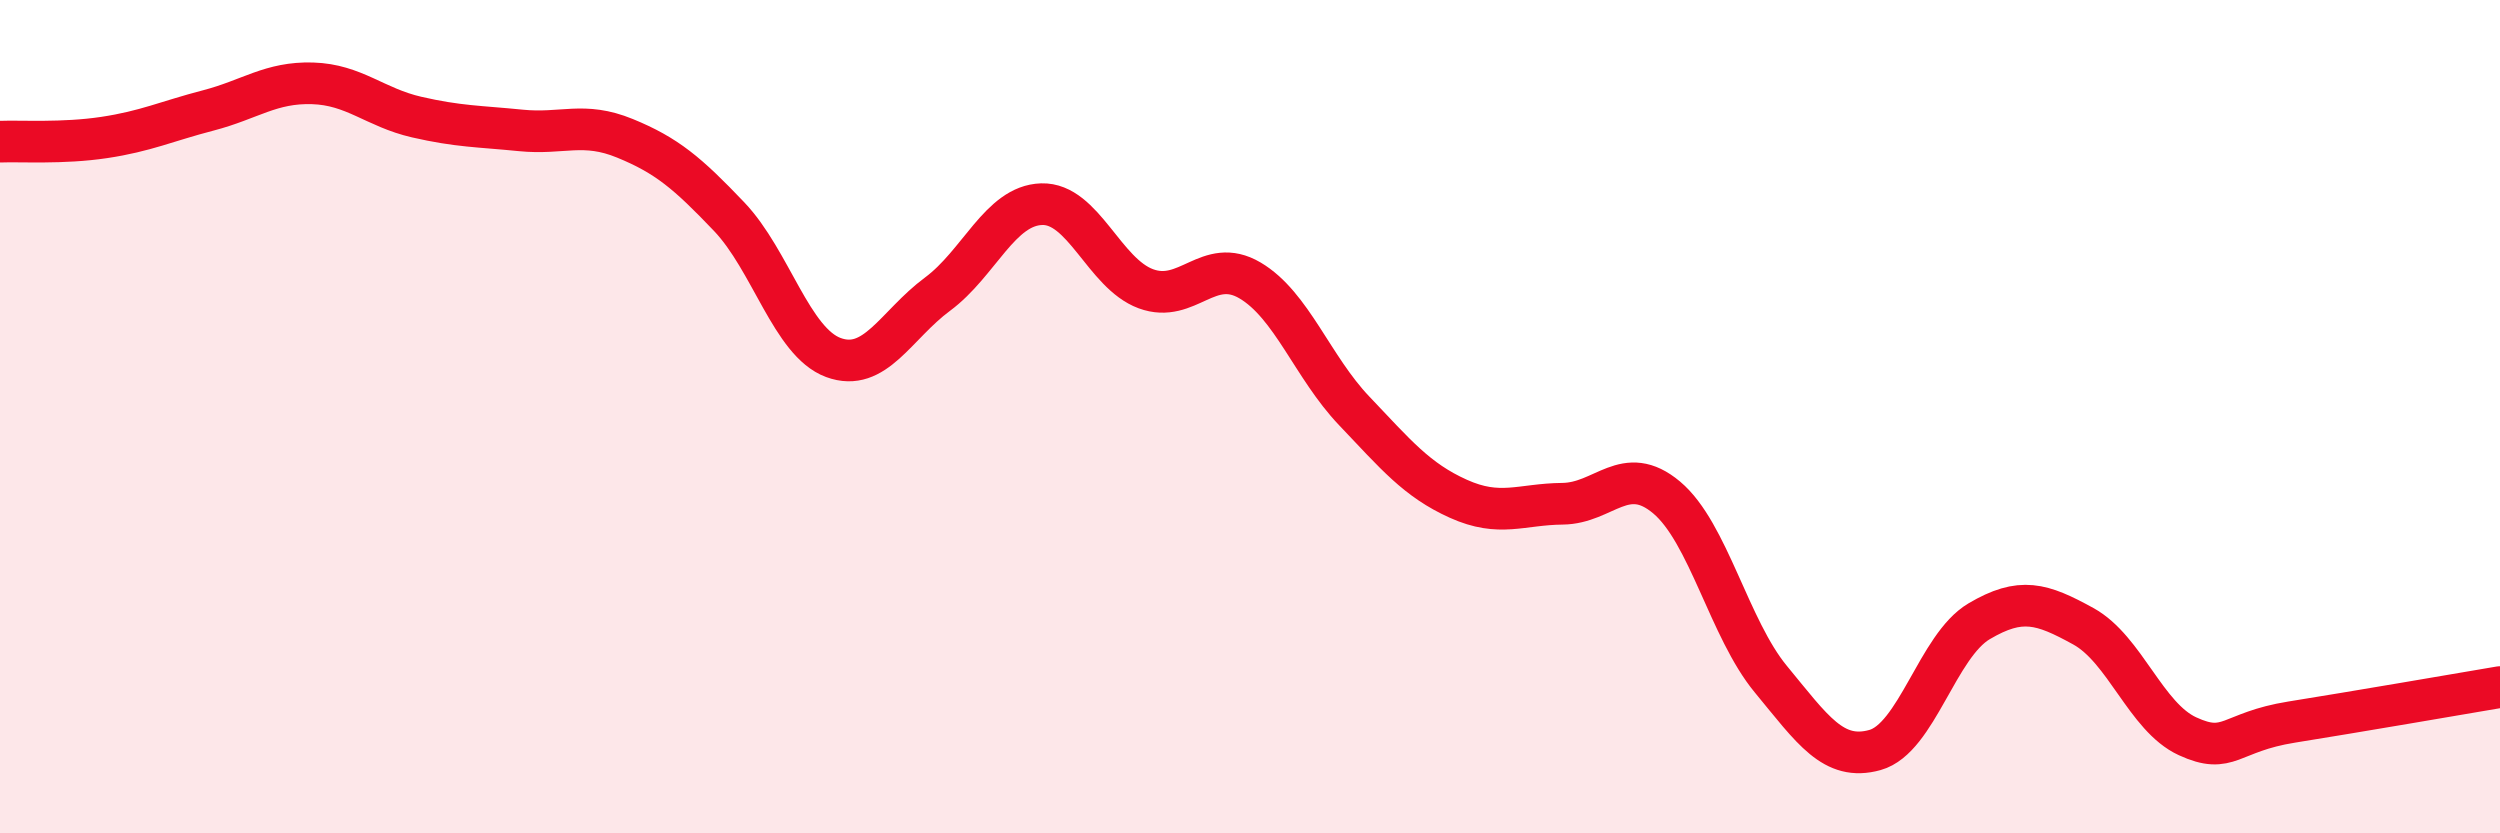
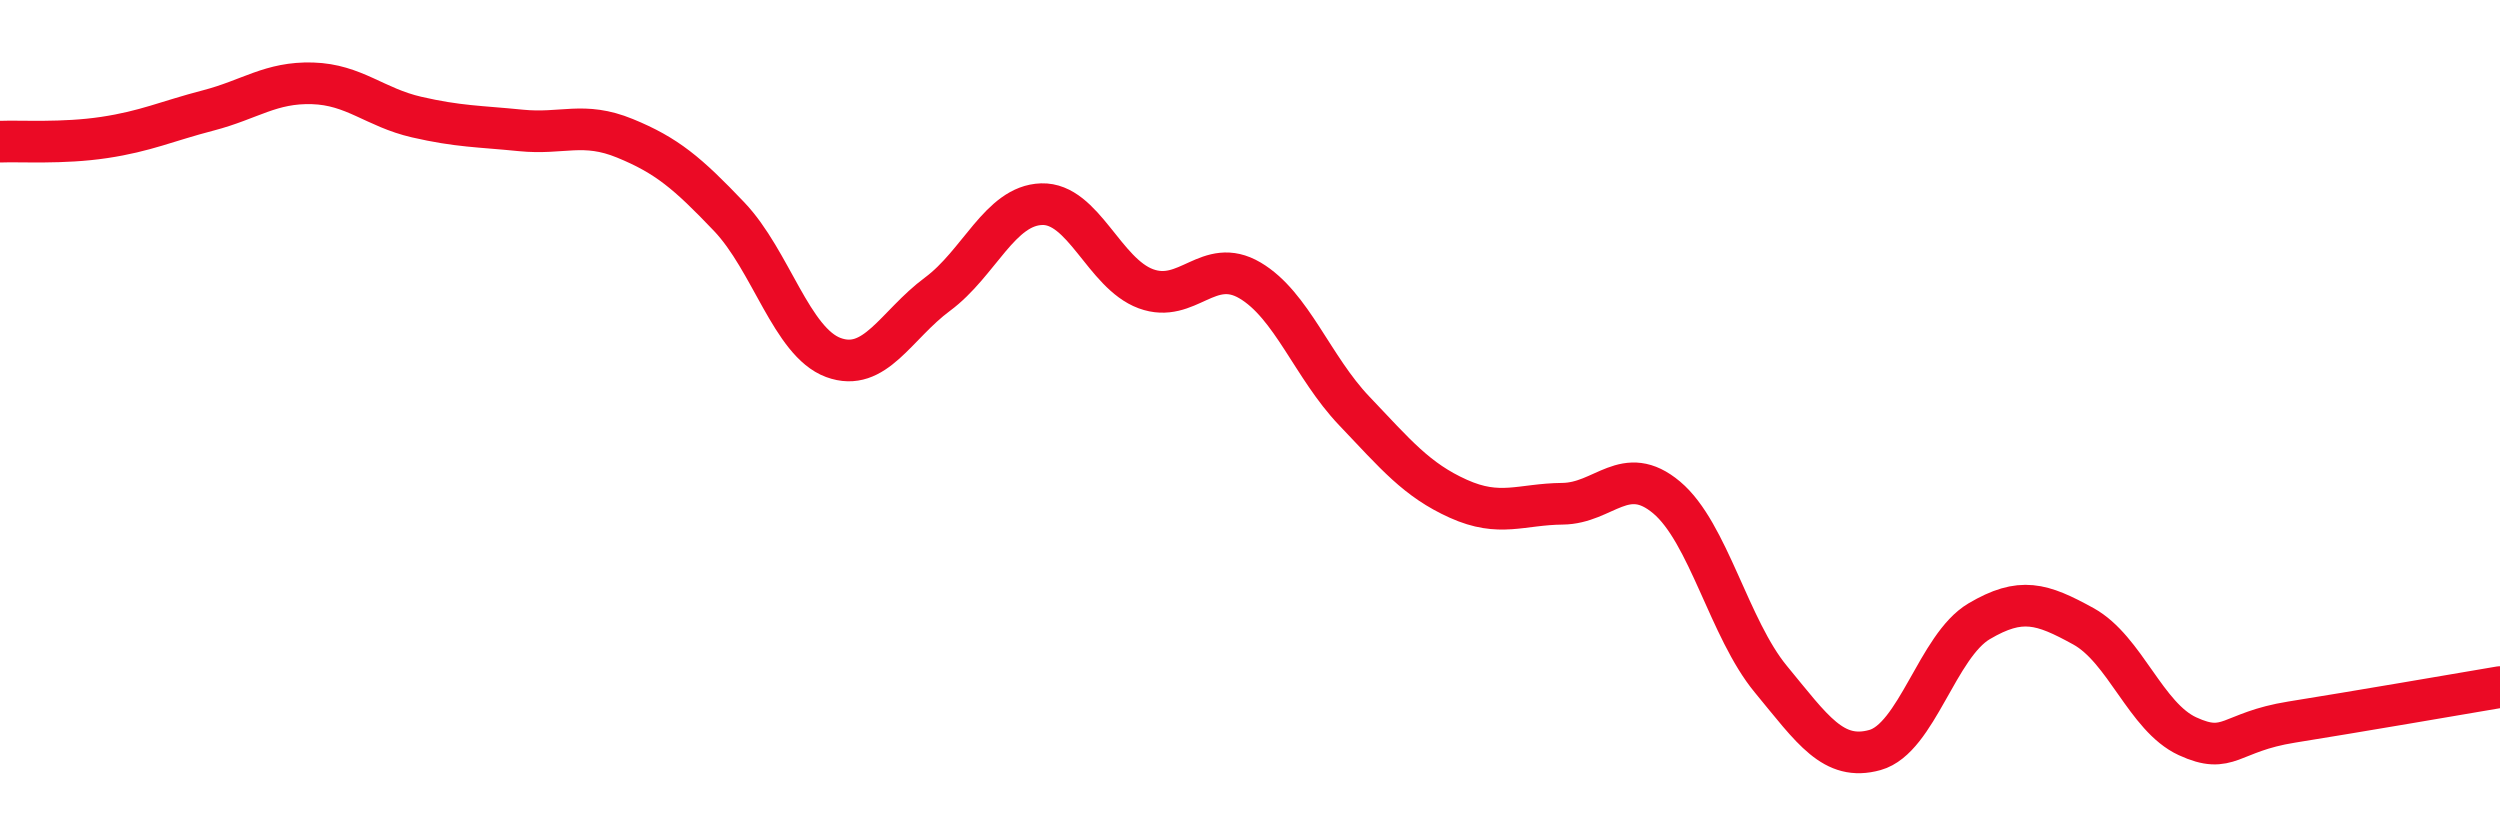
<svg xmlns="http://www.w3.org/2000/svg" width="60" height="20" viewBox="0 0 60 20">
-   <path d="M 0,3.4 C 0.5,3.38 1.5,3.45 2.5,3.3 C 3.5,3.15 4,2.91 5,2.65 C 6,2.39 6.5,1.97 7.5,2 C 8.5,2.03 9,2.58 10,2.81 C 11,3.04 11.5,3.03 12.5,3.13 C 13.5,3.23 14,2.91 15,3.32 C 16,3.73 16.5,4.15 17.5,5.2 C 18.5,6.25 19,8.21 20,8.58 C 21,8.95 21.5,7.8 22.5,7.06 C 23.5,6.32 24,4.93 25,4.9 C 26,4.87 26.5,6.56 27.5,6.93 C 28.5,7.3 29,6.14 30,6.73 C 31,7.32 31.5,8.81 32.5,9.86 C 33.5,10.91 34,11.52 35,11.97 C 36,12.42 36.5,12.1 37.5,12.09 C 38.5,12.08 39,11.1 40,11.94 C 41,12.78 41.5,15.09 42.5,16.3 C 43.5,17.51 44,18.28 45,18 C 46,17.72 46.5,15.5 47.5,14.91 C 48.5,14.32 49,14.48 50,15.03 C 51,15.58 51.5,17.21 52.5,17.67 C 53.5,18.13 53.5,17.57 55,17.33 C 56.5,17.09 59,16.66 60,16.49L60 20L0 20Z" fill="#EB0A25" opacity="0.1" stroke-linecap="round" stroke-linejoin="round" />
  <path d="M 0,3.4 C 0.5,3.38 1.5,3.45 2.5,3.3 C 3.5,3.15 4,2.91 5,2.65 C 6,2.39 6.5,1.97 7.5,2 C 8.5,2.03 9,2.58 10,2.81 C 11,3.04 11.5,3.03 12.5,3.13 C 13.5,3.23 14,2.91 15,3.32 C 16,3.73 16.5,4.15 17.5,5.2 C 18.5,6.25 19,8.21 20,8.58 C 21,8.95 21.5,7.8 22.5,7.06 C 23.5,6.32 24,4.93 25,4.9 C 26,4.87 26.5,6.56 27.5,6.93 C 28.5,7.3 29,6.14 30,6.73 C 31,7.32 31.5,8.81 32.5,9.86 C 33.5,10.91 34,11.52 35,11.97 C 36,12.42 36.5,12.1 37.5,12.09 C 38.5,12.08 39,11.1 40,11.94 C 41,12.78 41.5,15.09 42.5,16.3 C 43.5,17.51 44,18.28 45,18 C 46,17.72 46.5,15.5 47.5,14.91 C 48.5,14.32 49,14.48 50,15.03 C 51,15.58 51.5,17.21 52.5,17.67 C 53.5,18.13 53.5,17.57 55,17.33 C 56.5,17.09 59,16.66 60,16.49" stroke="#EB0A25" stroke-width="1" fill="none" stroke-linecap="round" stroke-linejoin="round" />
</svg>